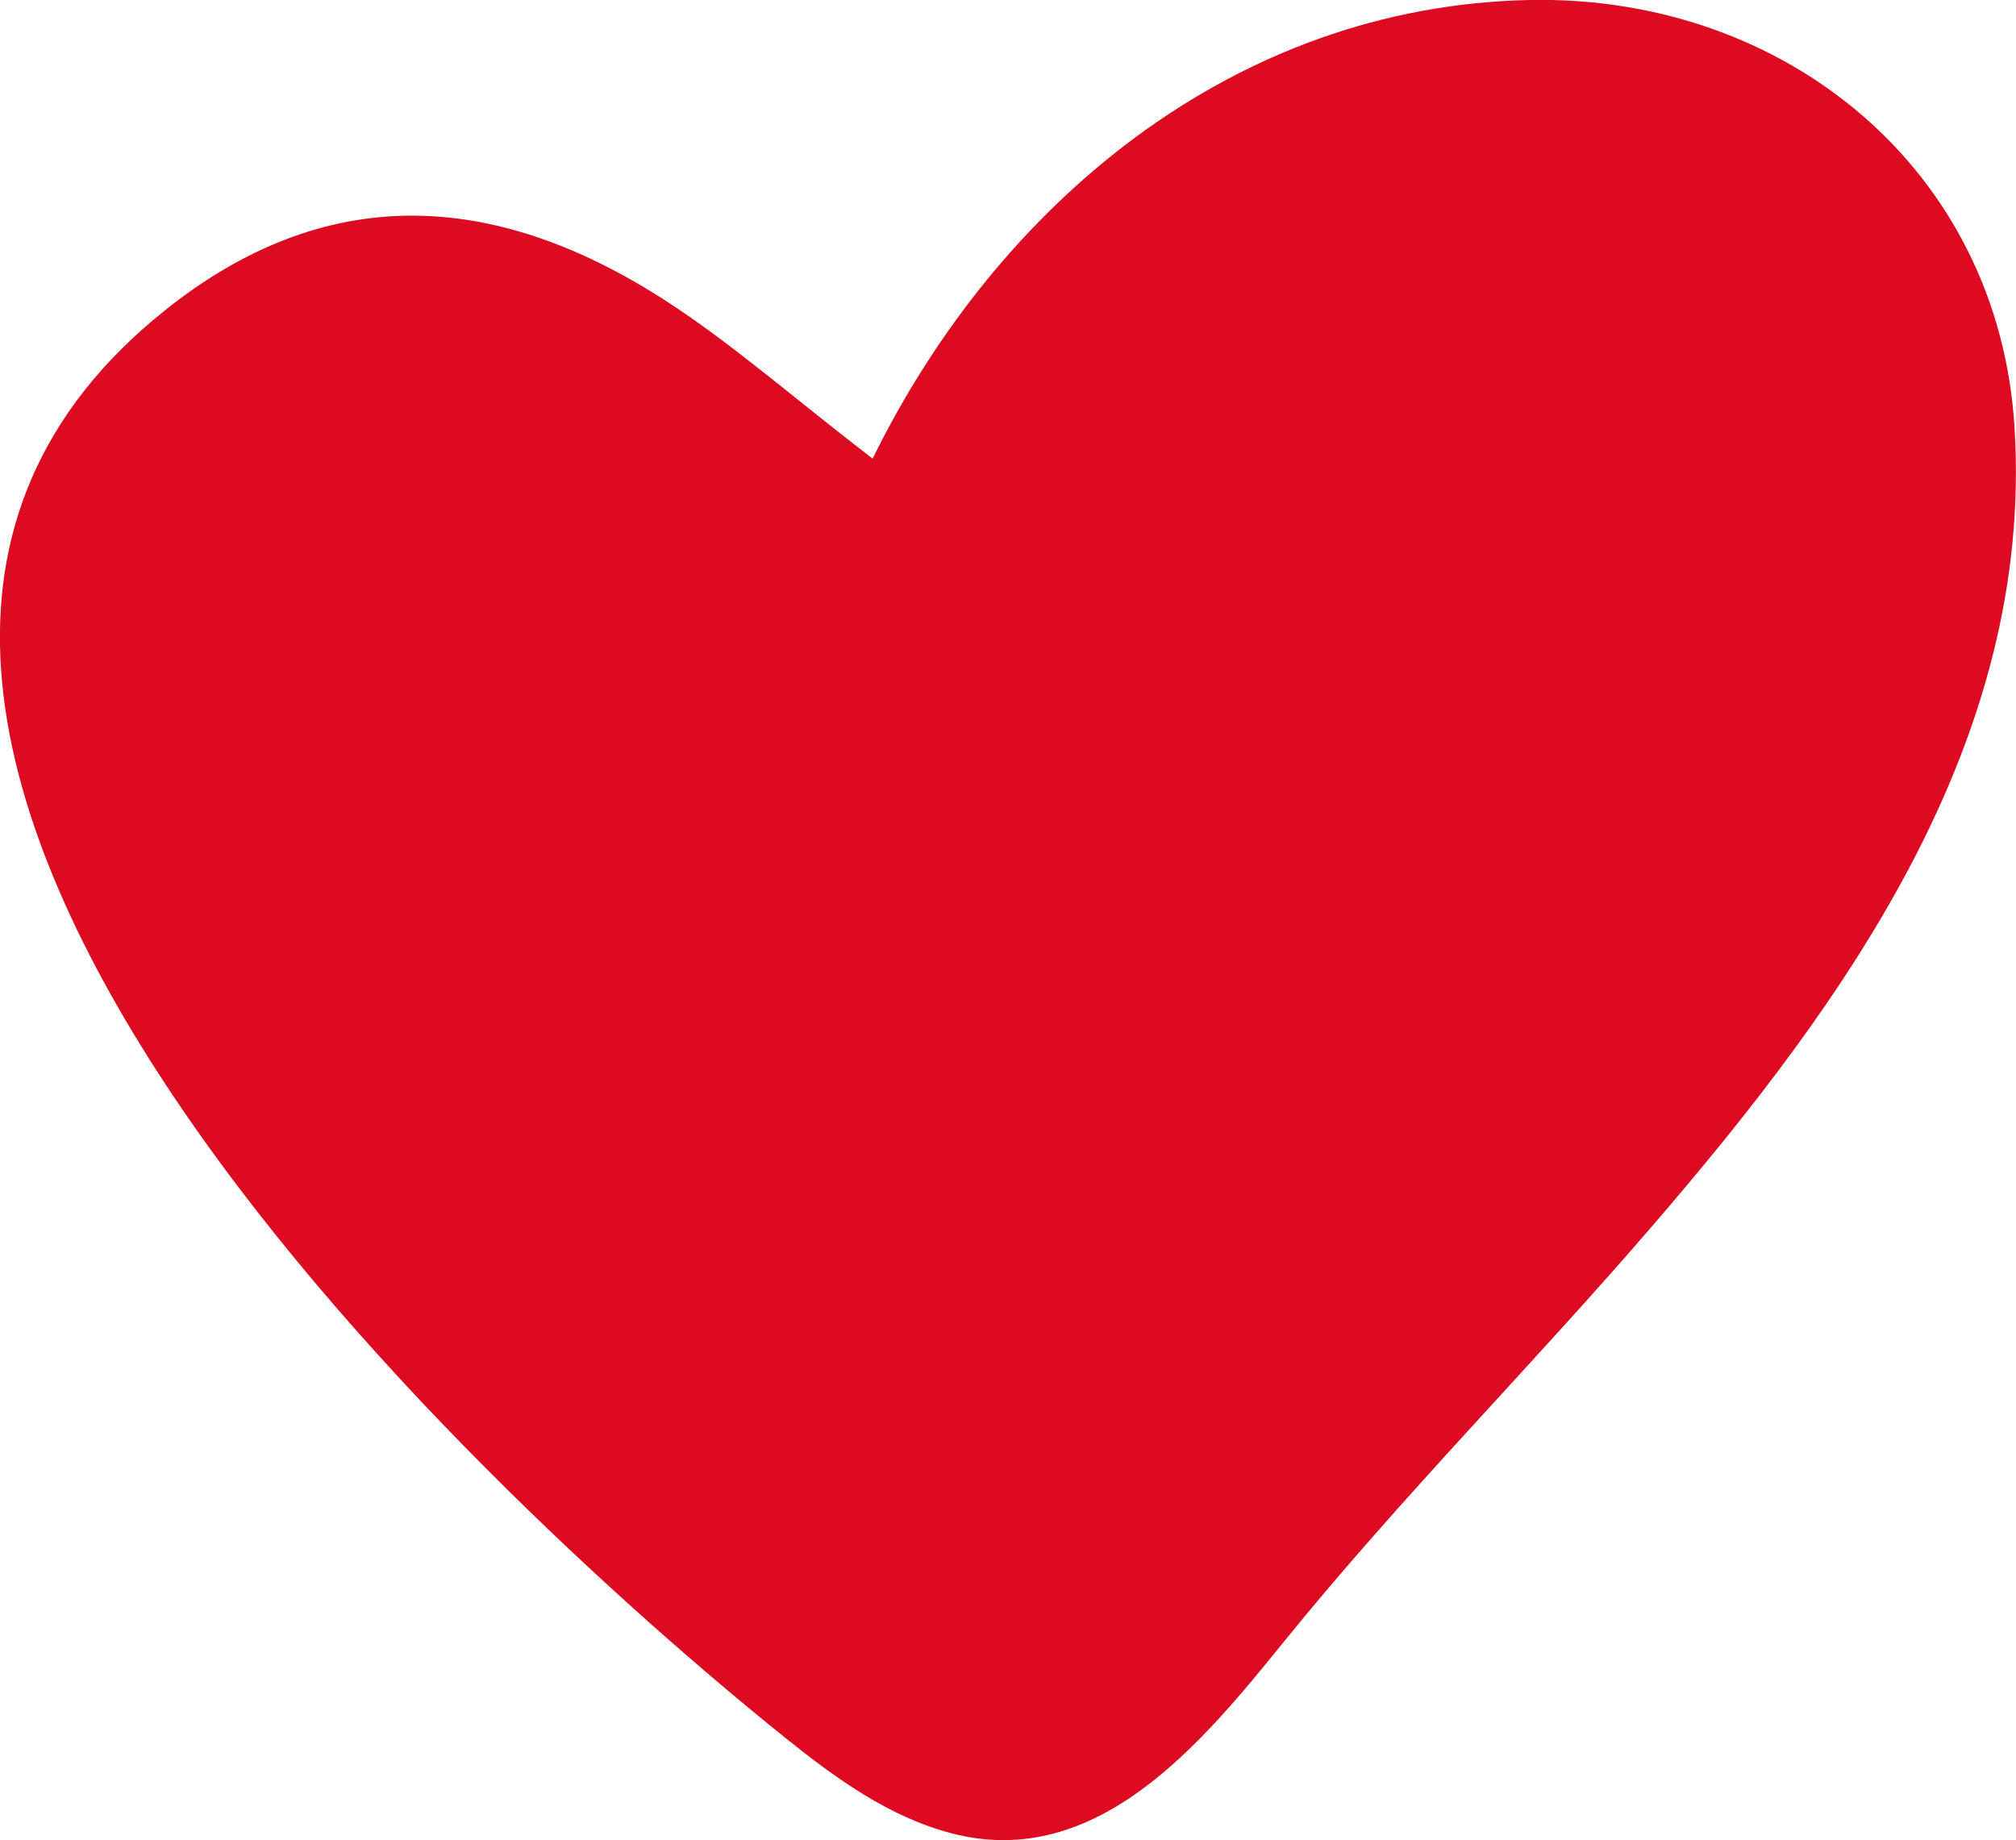
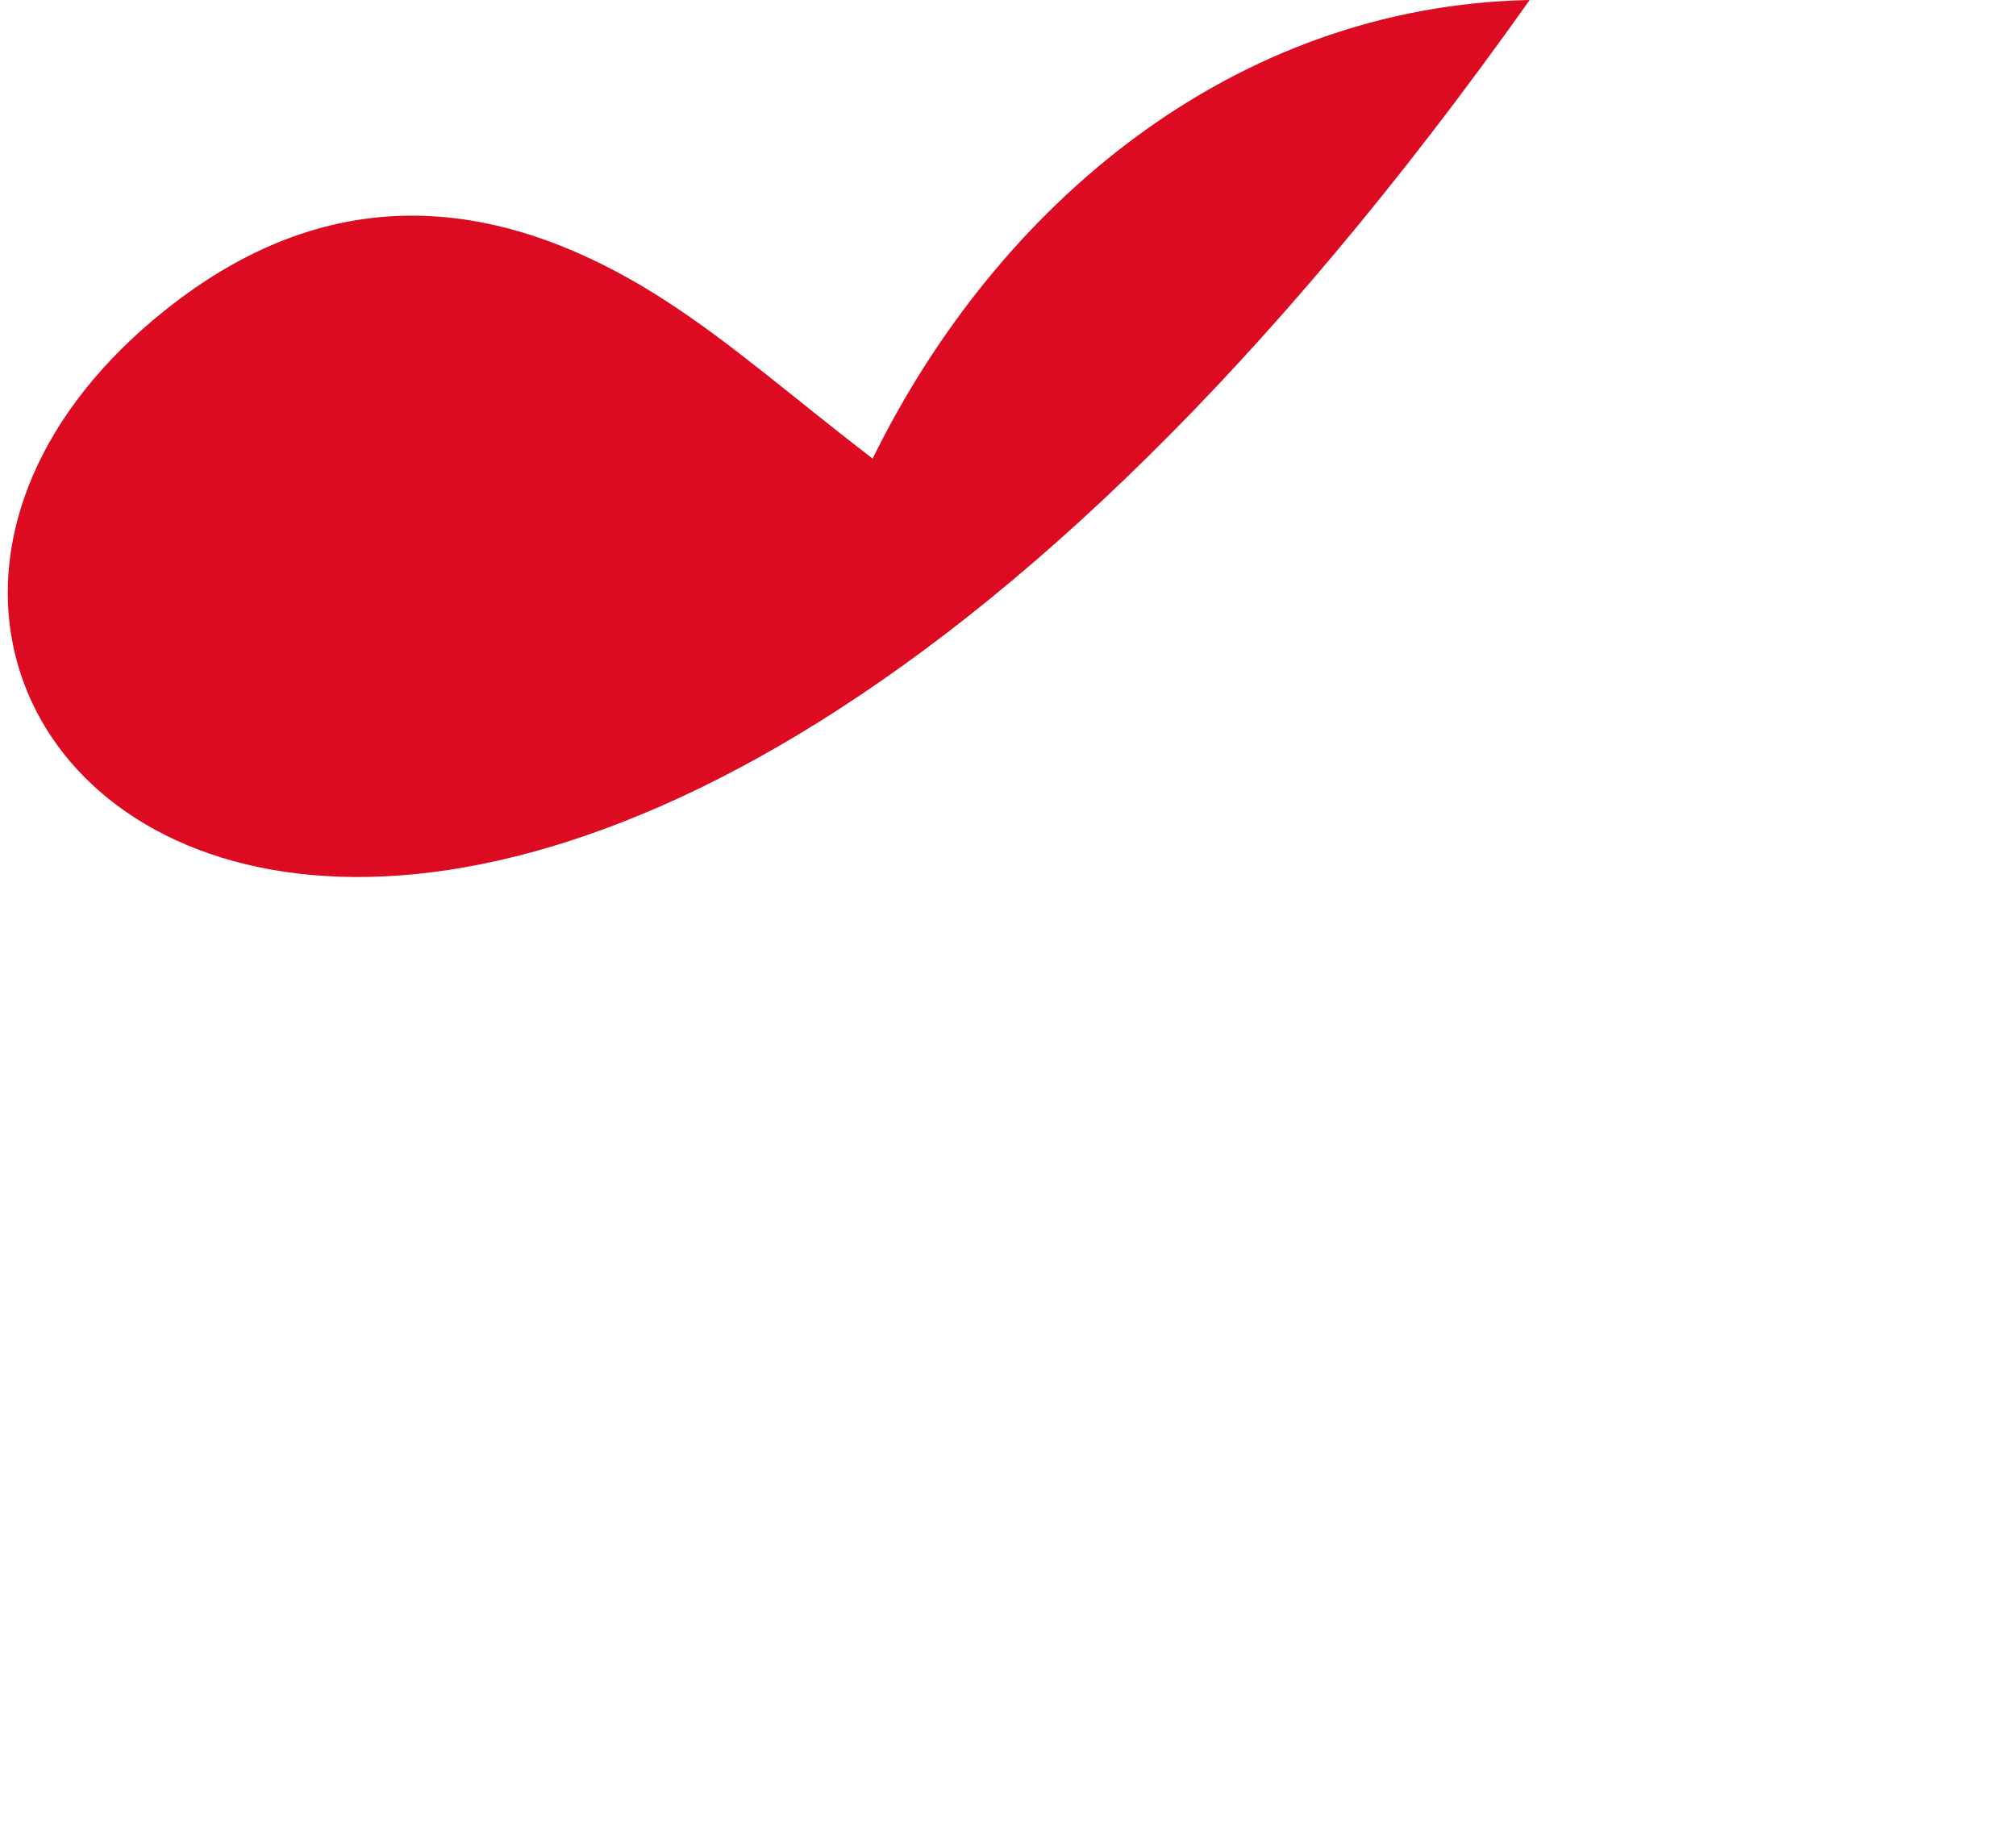
<svg xmlns="http://www.w3.org/2000/svg" id="Calque_2" viewBox="0 0 83.78 76.49">
  <defs>
    <style>.cls-1{fill:#dc0b21;}</style>
  </defs>
  <g id="Calque_1-2">
-     <path class="cls-1" d="M36.26,19.07C41.46,8.48,51.27,.25,63.57,0c10.64-.21,19.51,7.08,20.15,17.79,.79,12.97-6.93,23.74-15.06,33.17-5.02,5.83-10.46,11.29-15.31,17.28-3.37,4.16-7.74,9.53-13.79,7.96-2.59-.67-4.82-2.28-6.91-3.96C19.73,61.87-14.56,29.95,6.89,12.87c6.54-5.21,13.48-5.08,20.76-.38,2.74,1.77,5.21,3.95,8.61,6.57Z" />
+     <path class="cls-1" d="M36.26,19.07C41.46,8.48,51.27,.25,63.57,0C19.73,61.87-14.56,29.95,6.89,12.87c6.54-5.21,13.48-5.08,20.76-.38,2.74,1.77,5.21,3.95,8.61,6.57Z" />
  </g>
</svg>